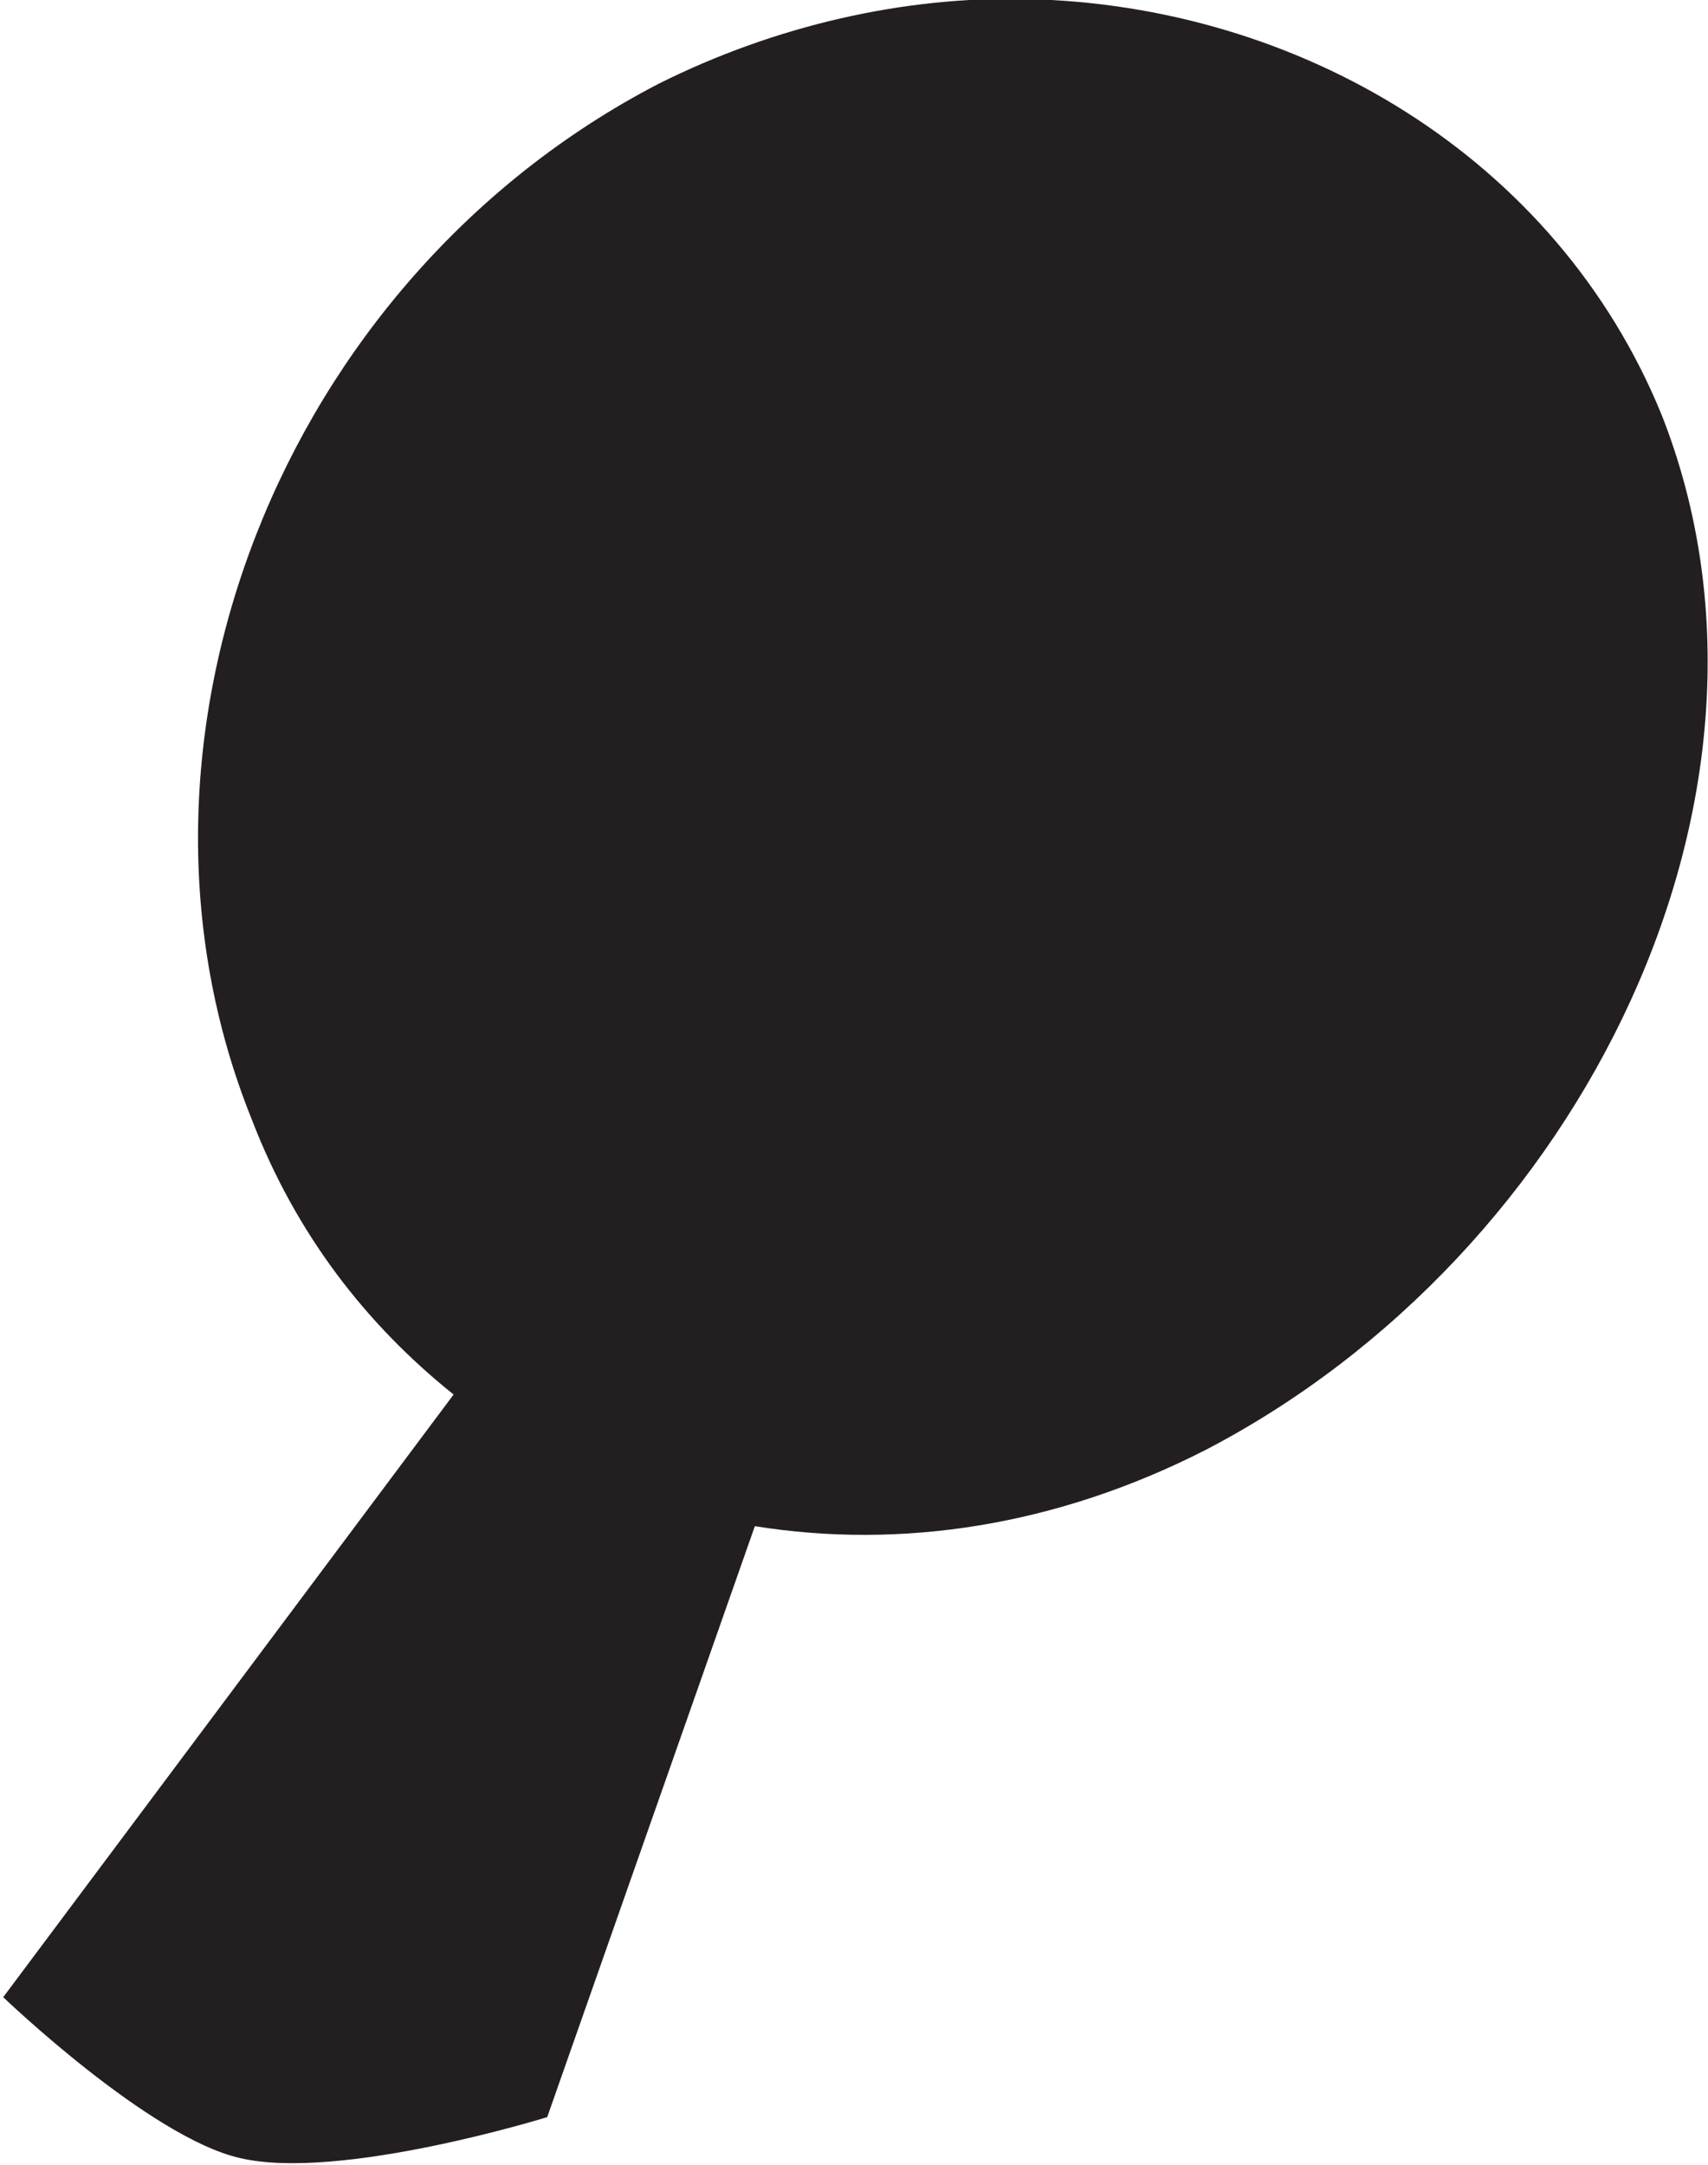
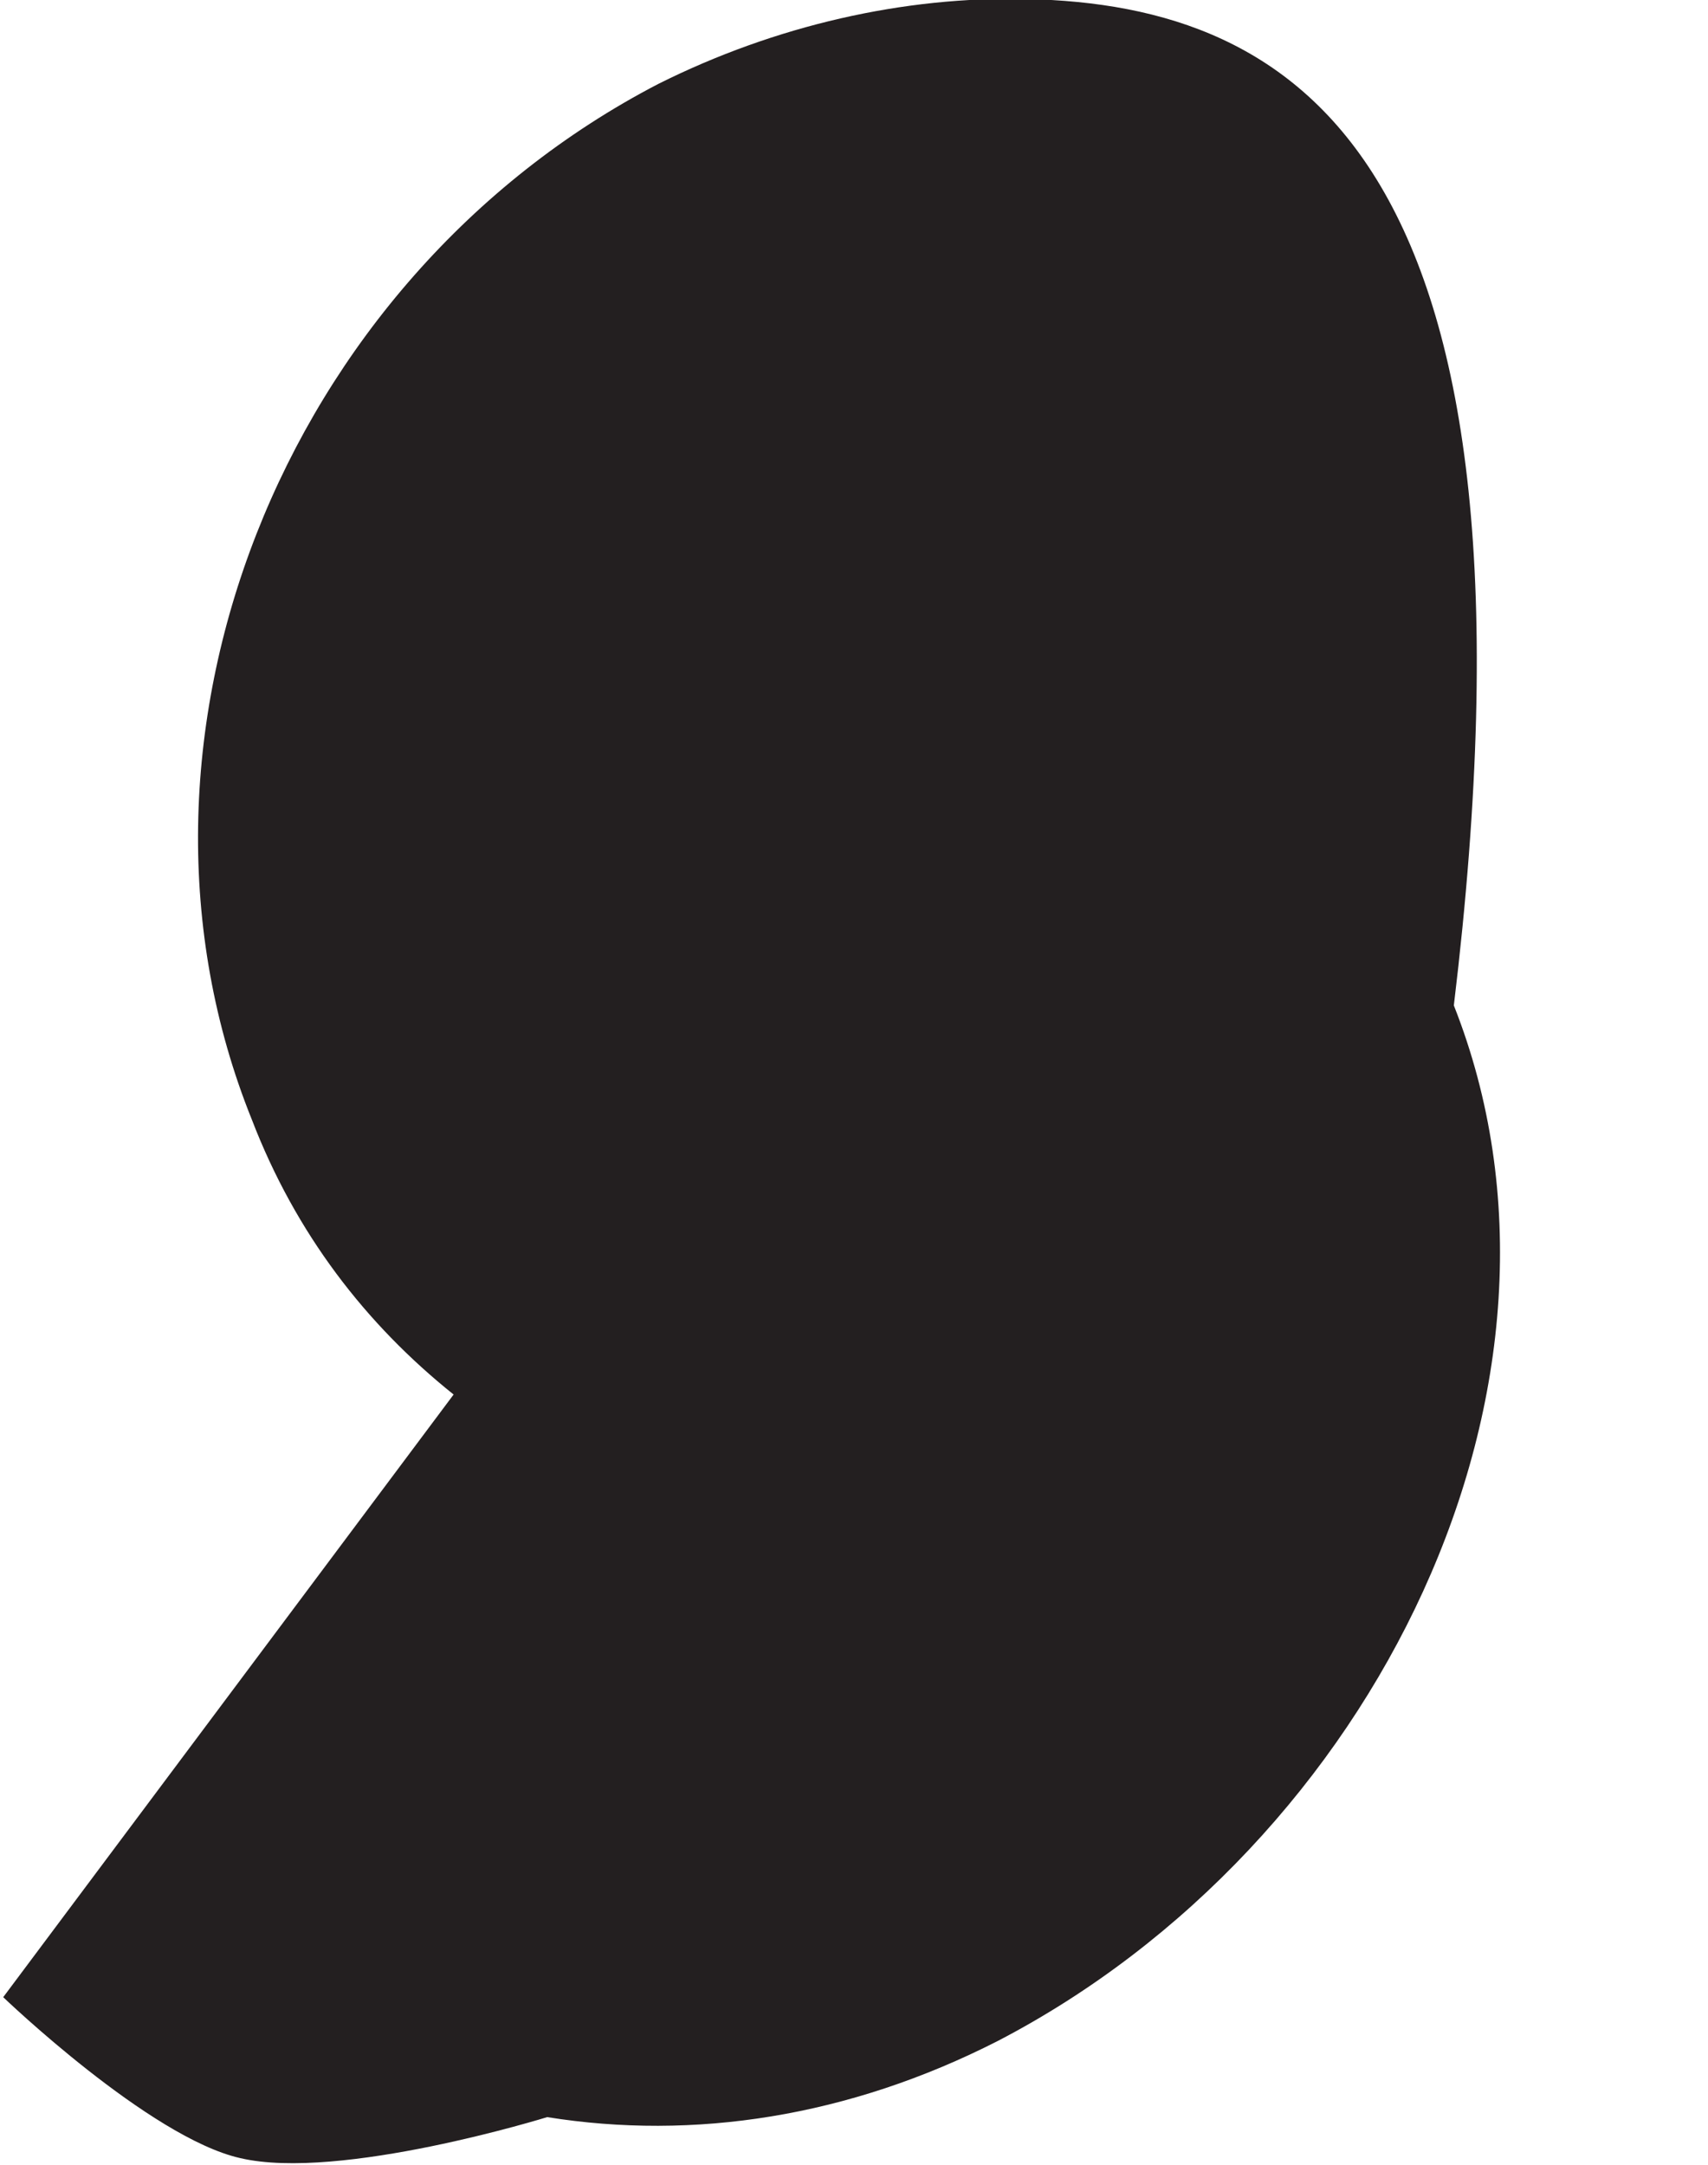
<svg xmlns="http://www.w3.org/2000/svg" xmlns:ns1="http://sodipodi.sourceforge.net/DTD/sodipodi-0.dtd" xmlns:ns2="http://www.inkscape.org/namespaces/inkscape" version="1.1" id="svg2232" x="0px" y="0px" viewBox="0 0 58.4 74" style="enable-background:new 0 0 58.4 74;" xml:space="preserve">
  <style type="text/css">
	.st0{fill:#231F20;}
</style>
  <ns1:namedview bordercolor="#666666" borderopacity="1.0" id="base" ns2:current-layer="layer1" ns2:cx="74.665475" ns2:cy="47.708941" ns2:document-rotation="0" ns2:document-units="mm" ns2:pageopacity="0.0" ns2:pageshadow="2" ns2:window-height="1001" ns2:window-maximized="1" ns2:window-width="1920" ns2:window-x="-9" ns2:window-y="-9" ns2:zoom="8.2871284" pagecolor="#ffffff" showgrid="false">
	</ns1:namedview>
  <g id="layer1" transform="translate(-153.09,-204.132)" ns2:groupmode="layer" ns2:label="Layer 1">
    <g id="g2876">
-       <path id="path2809" class="st0" d="M188.2,204.1c-4.2-0.1-8.6,0.9-12.6,2.9c-12.9,6.7-19.1,22.5-13.9,35.4c1.5,3.9,3.9,7,6.9,9.4    l-15.4,20.6c0,0,5,4.8,8.1,5.5c3.4,0.8,10.5-1.4,10.5-1.4l7.1-20.2c5,0.8,10.3,0,15.4-2.6c12.9-6.7,20.7-22.5,15.6-35.4    C206.3,209.5,197.5,204.3,188.2,204.1z" />
+       <path id="path2809" class="st0" d="M188.2,204.1c-4.2-0.1-8.6,0.9-12.6,2.9c-12.9,6.7-19.1,22.5-13.9,35.4c1.5,3.9,3.9,7,6.9,9.4    l-15.4,20.6c0,0,5,4.8,8.1,5.5c3.4,0.8,10.5-1.4,10.5-1.4c5,0.8,10.3,0,15.4-2.6c12.9-6.7,20.7-22.5,15.6-35.4    C206.3,209.5,197.5,204.3,188.2,204.1z" />
    </g>
  </g>
</svg>